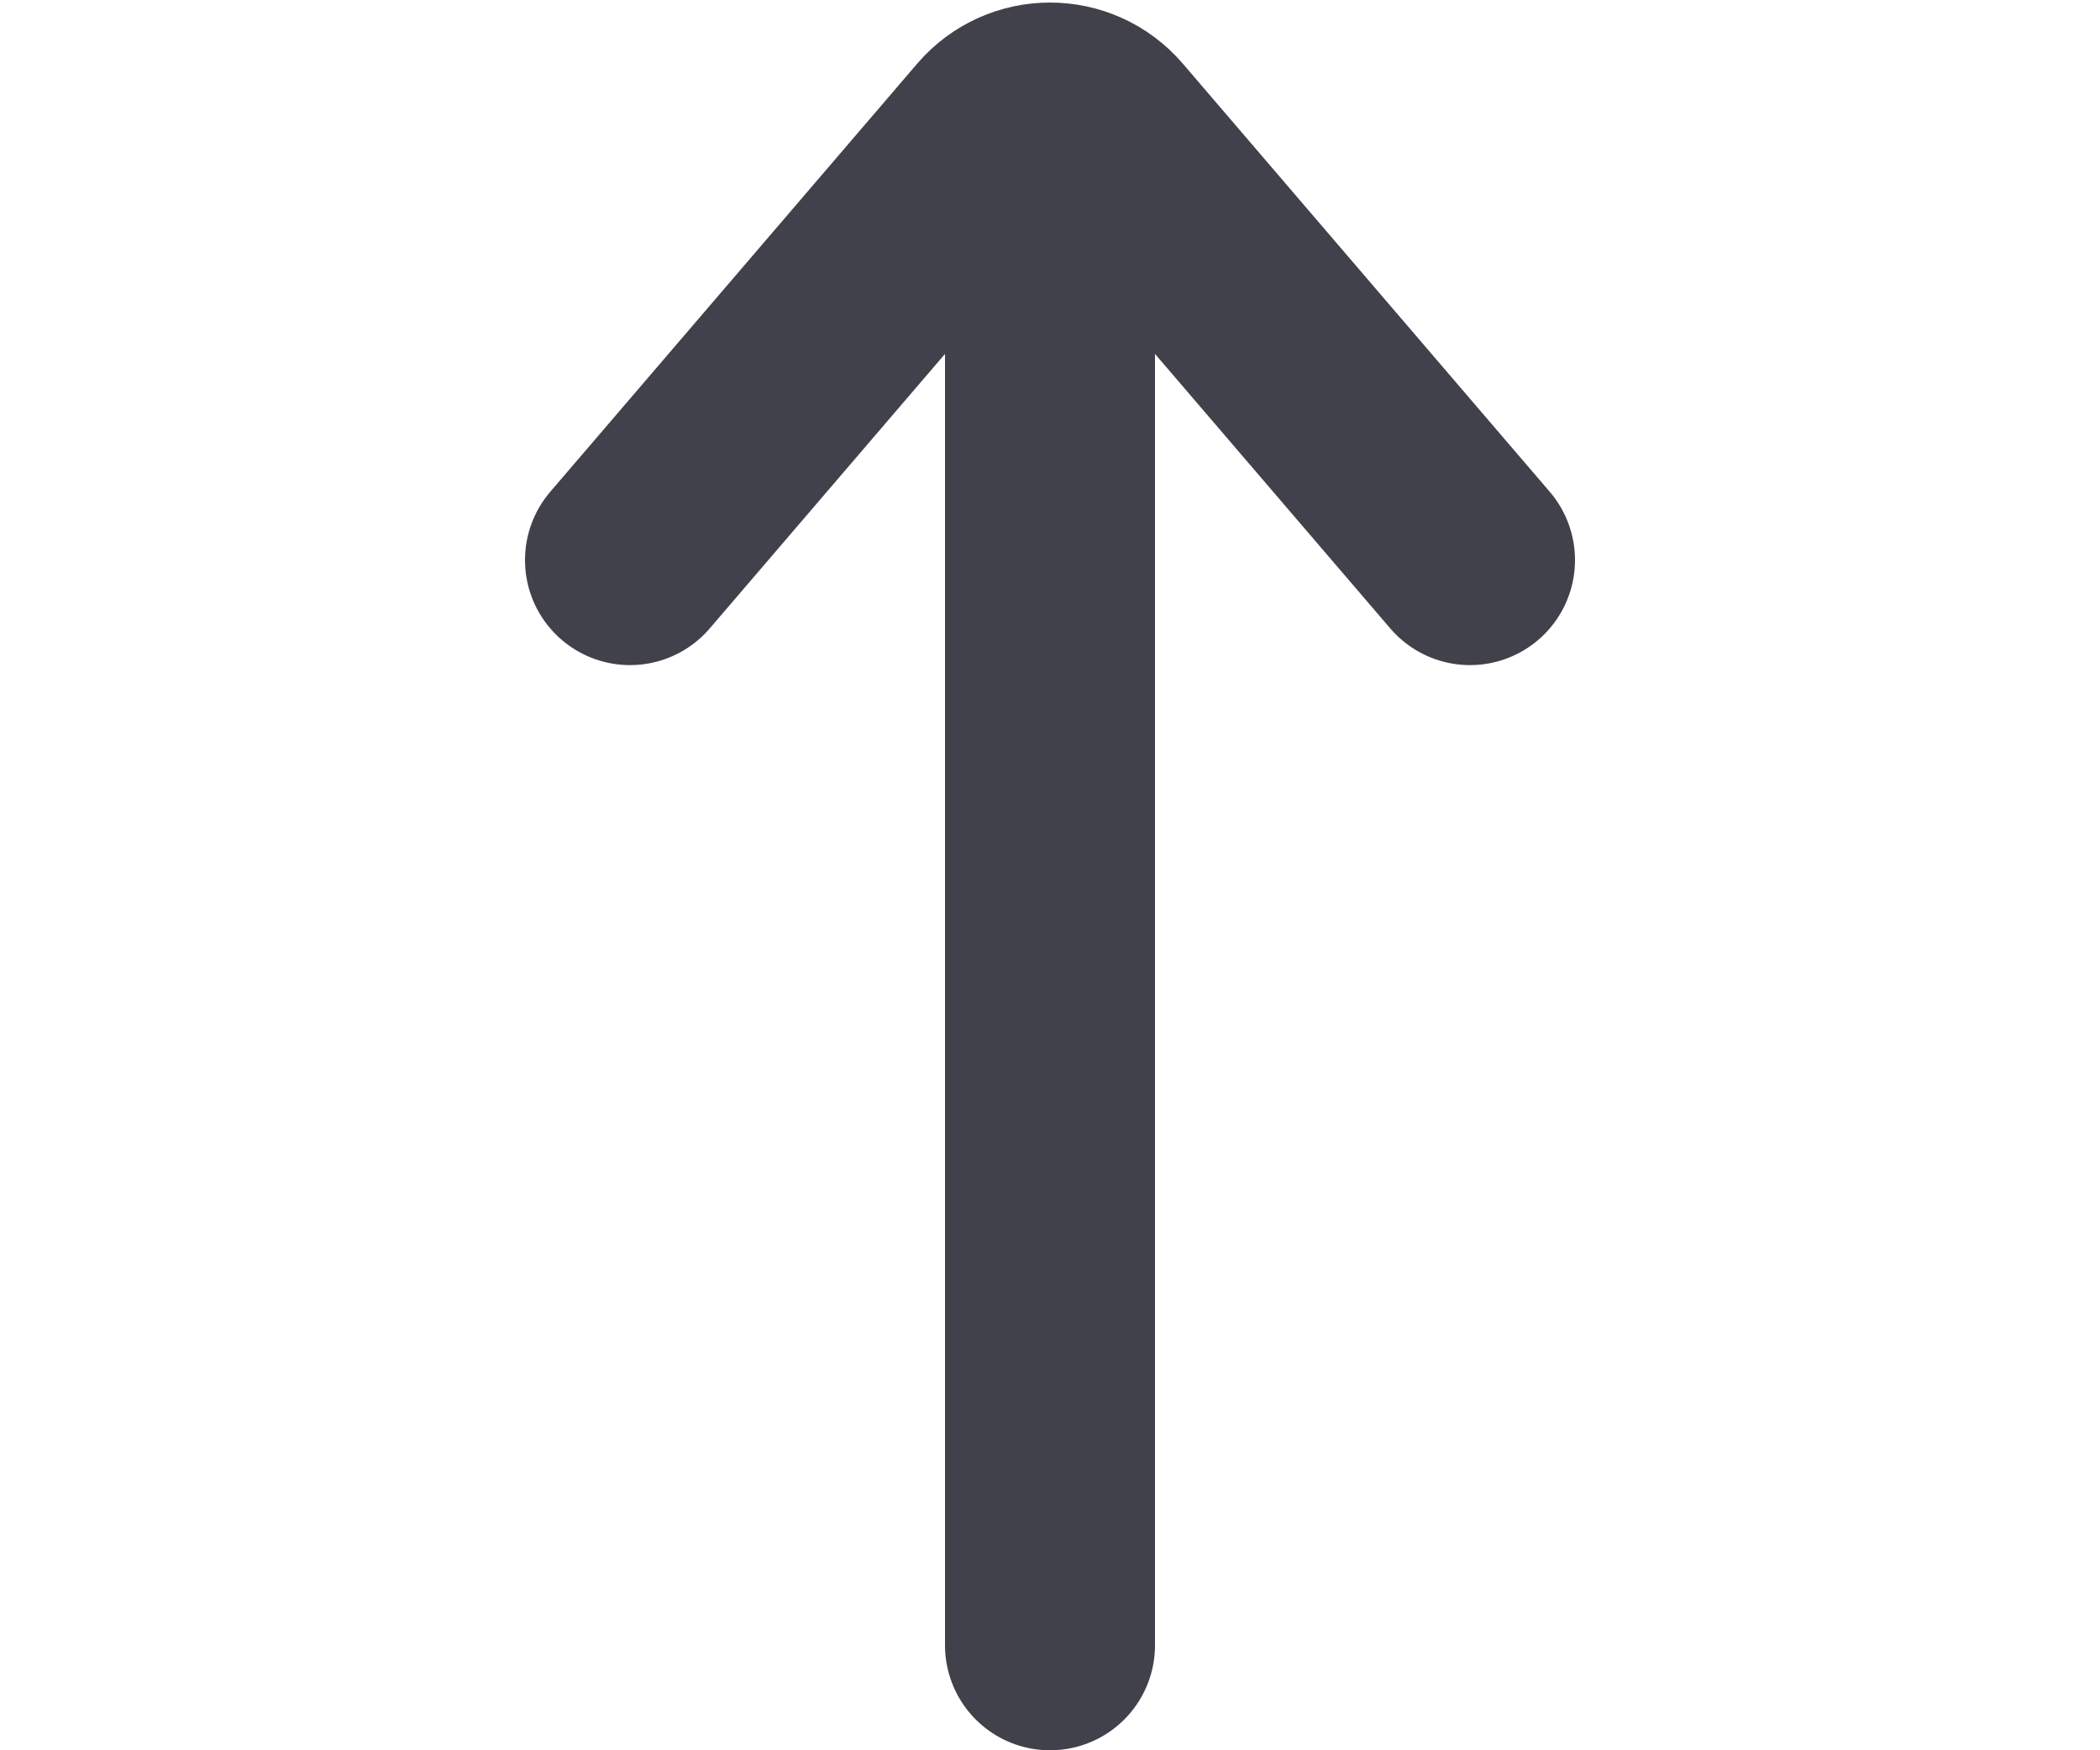
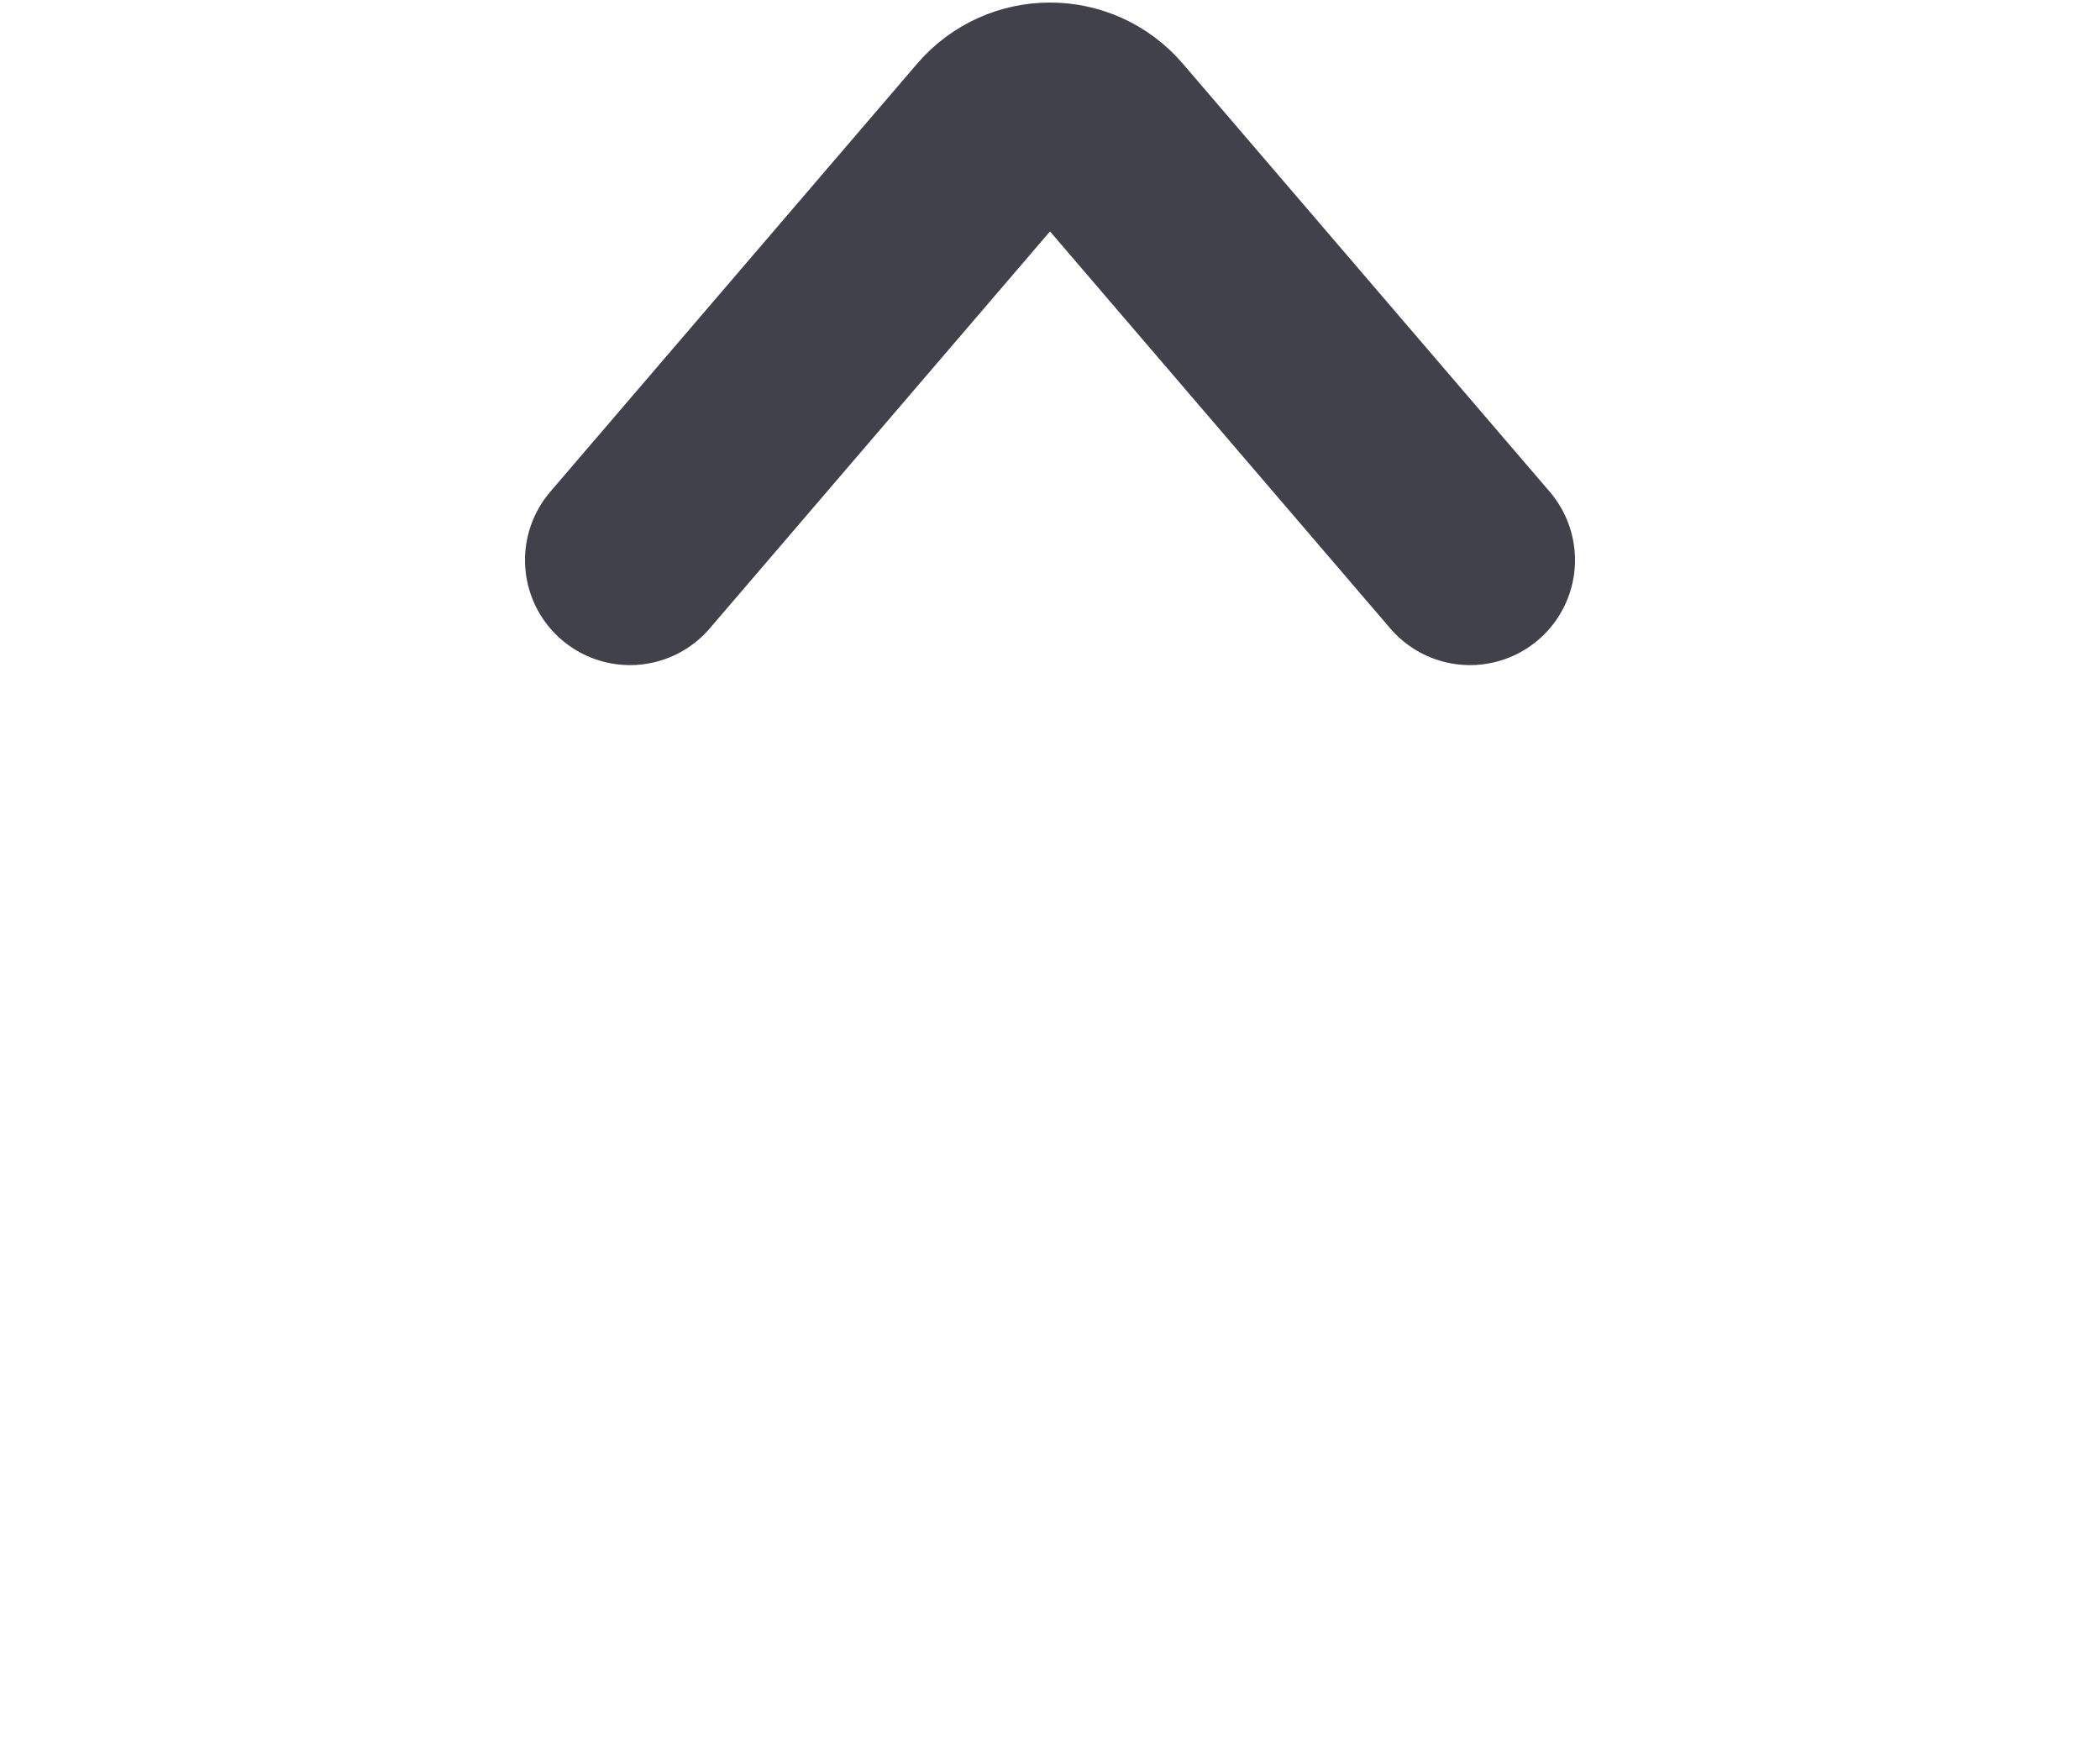
<svg xmlns="http://www.w3.org/2000/svg" width="60" height="50" viewBox="0 0 60 50" fill="none">
  <path d="M18 16L28.482 3.772C29.28 2.84 30.72 2.84 31.518 3.772L42 16" stroke="#41414C" stroke-width="6" stroke-linecap="round" />
-   <path d="M30 4V47" stroke="#41414C" stroke-width="6" stroke-linecap="round" />
</svg>